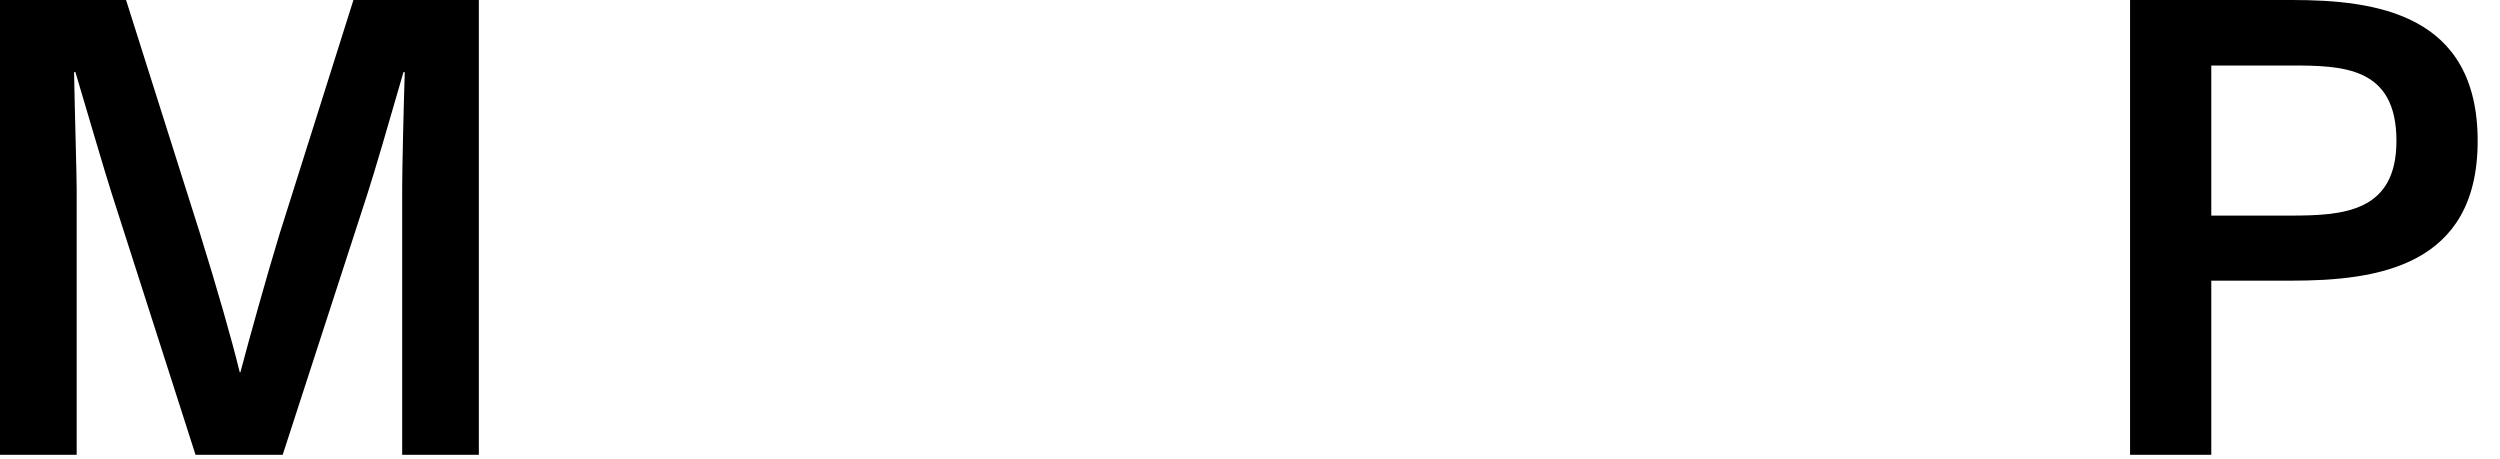
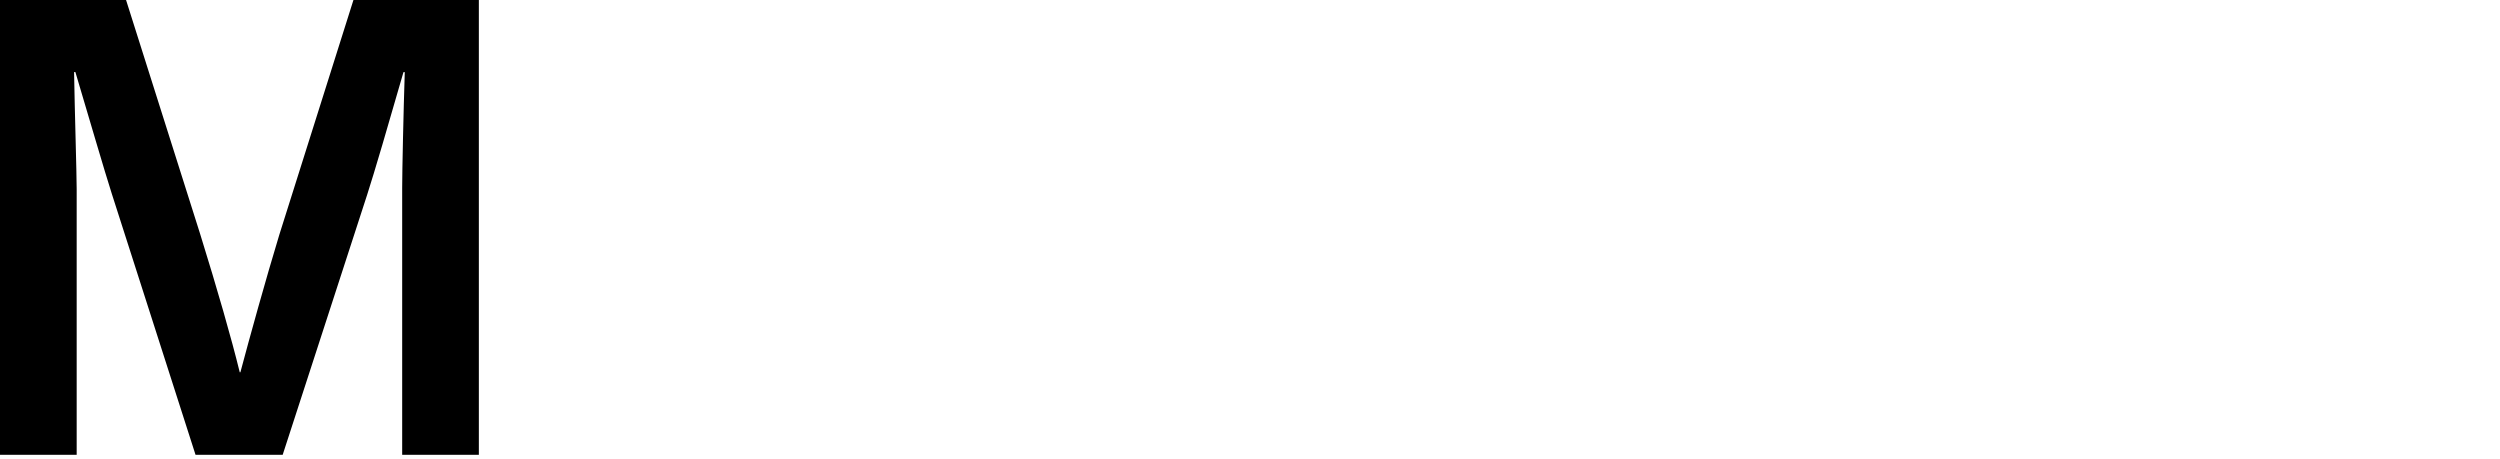
<svg xmlns="http://www.w3.org/2000/svg" width="109" height="20" viewBox="0 0 109 20" fill="none">
  <g clip-path="url(#clip0_2_8)">
    <path d="M-2.81334e-05 19.829H3.343V8.243C3.343 7.563 3.258 4.872 3.23 3.143H3.287C3.854 5.043 4.562 7.477 4.873 8.443L8.525 19.829H12.325L16.005 8.5C16.317 7.537 16.94 5.412 17.591 3.146H17.648C17.591 4.874 17.535 7.48 17.535 8.188V19.831H20.878V0H15.41L12.181 10.226C11.586 12.181 10.881 14.726 10.481 16.231H10.453C10.085 14.731 9.49 12.662 8.725 10.197L5.496 0H-0.004L-2.81334e-05 19.829Z" fill="black" />
-     <path d="M92.871 19.829H96.412V12.237H99.896C103.607 12.237 108.026 11.642 108.026 6.147C108.026 0.595 103.579 0 99.926 0H92.871V19.829ZM96.412 9.4V2.856H99.868C102.163 2.856 104.485 2.913 104.485 6.142C104.485 9.258 102.162 9.4 99.839 9.4H96.412Z" fill="black" />
  </g>
  <defs>
    <clipPath id="clip0_2_8">
      <rect width="108.026" height="19.829" fill="white" />
    </clipPath>
  </defs>
</svg>